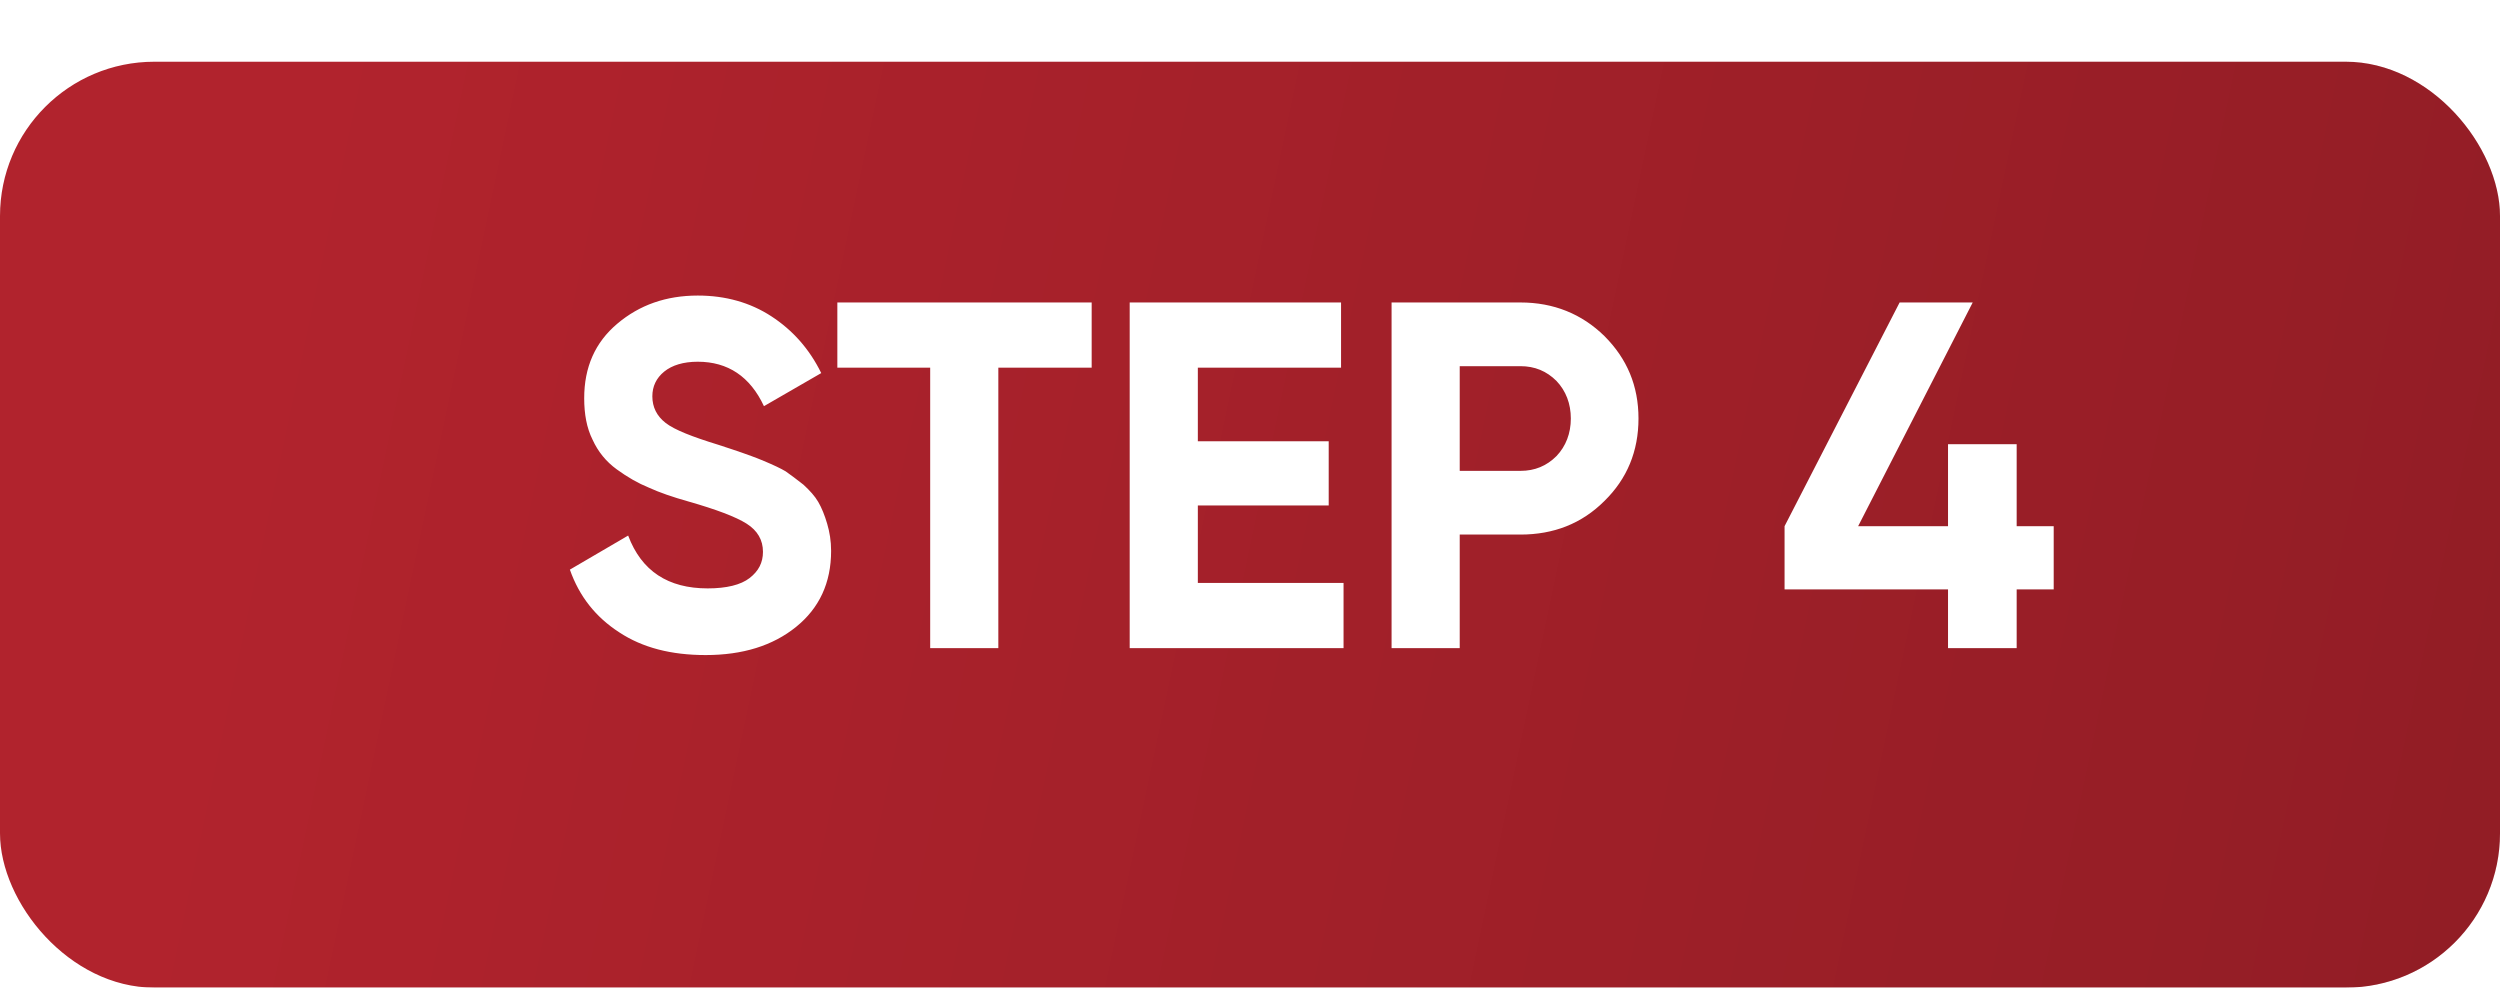
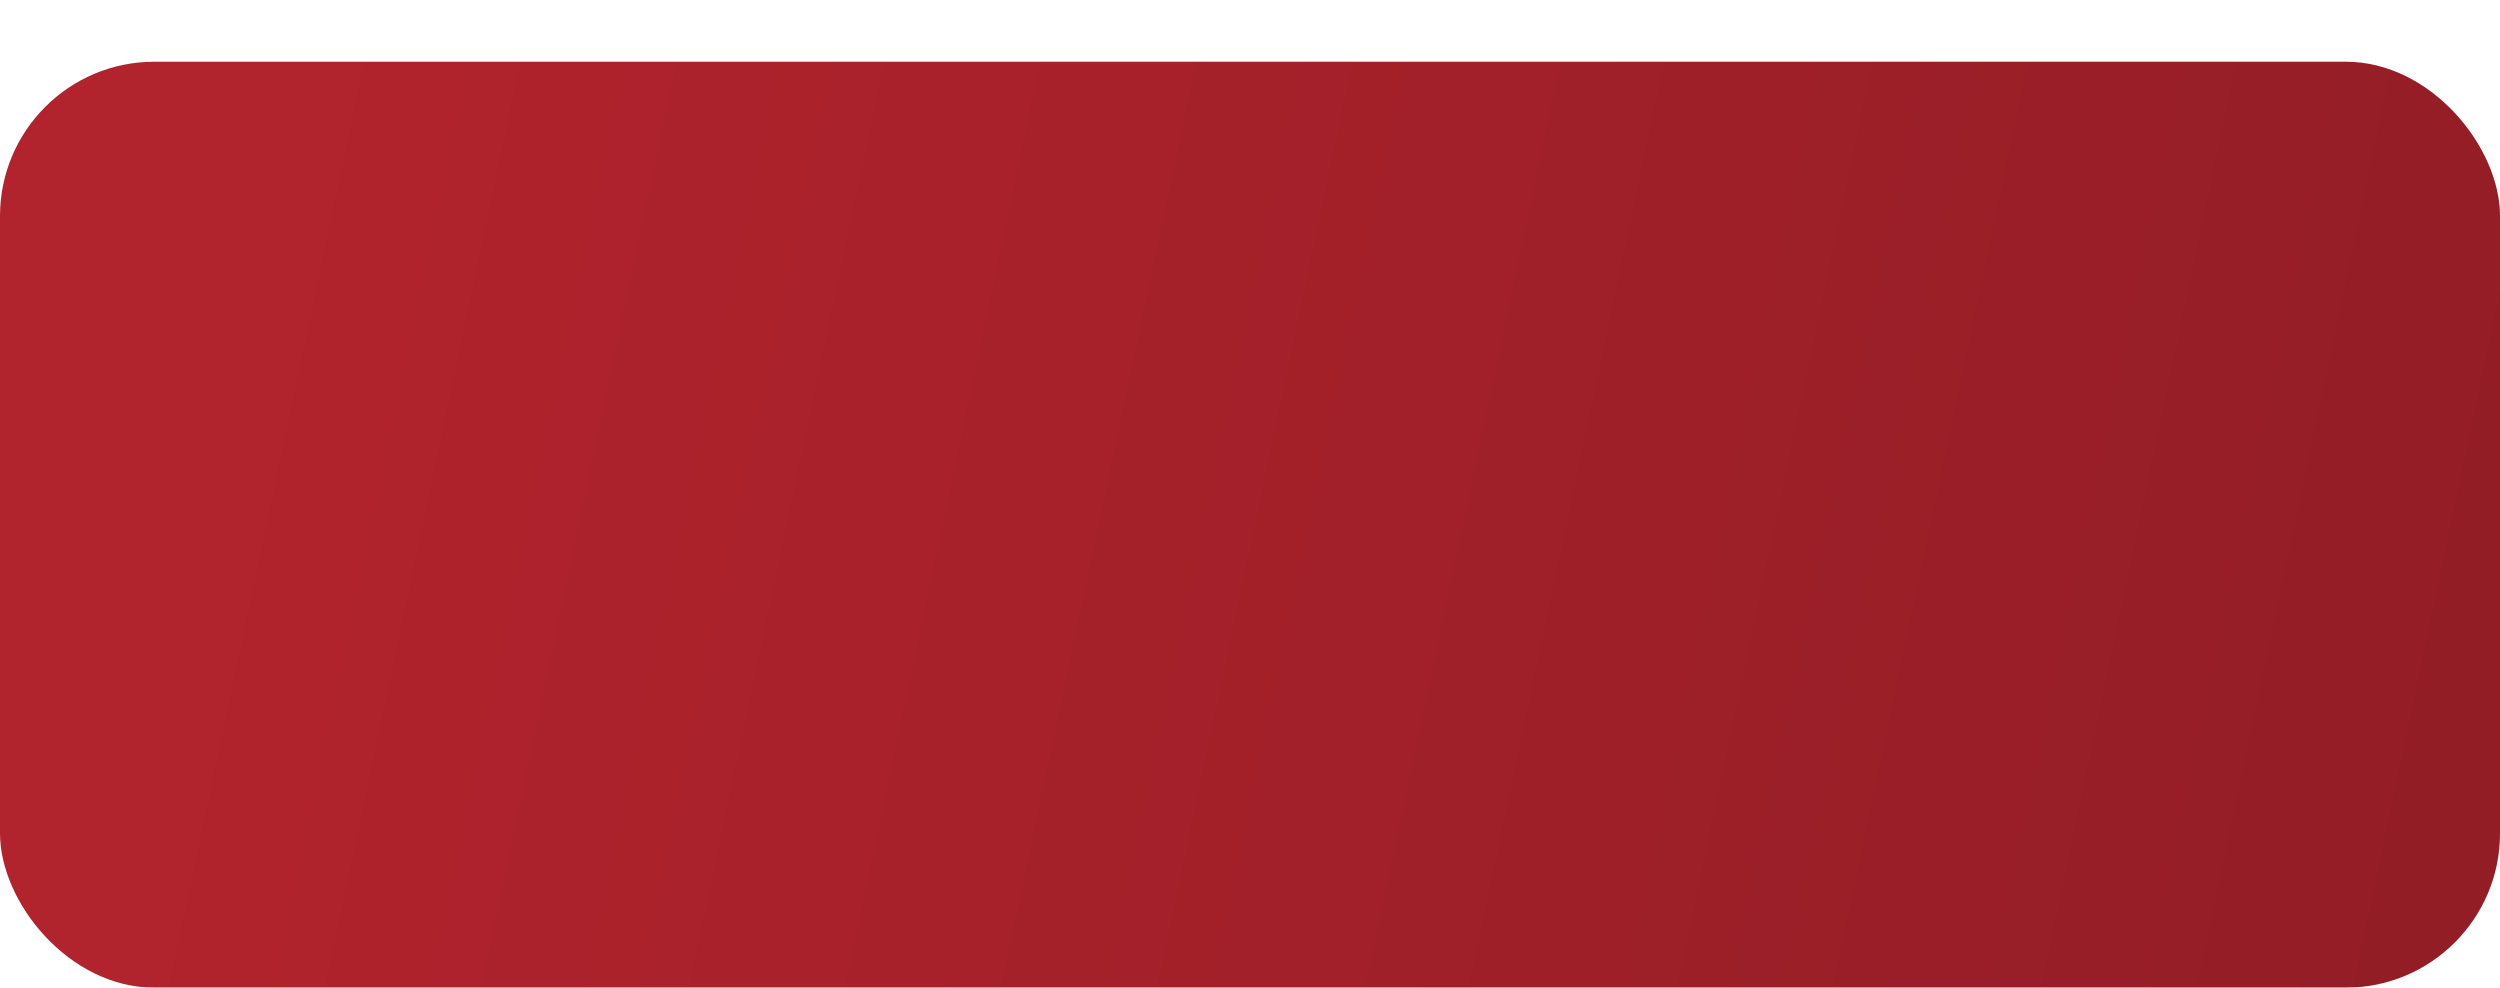
<svg xmlns="http://www.w3.org/2000/svg" width="81" height="32" viewBox="0 0 81 32" fill="none">
  <g filter="url(#filter0_d_144_12)">
    <rect width="81" height="30" rx="5" fill="#B1232D" />
    <rect width="81" height="30" rx="5" fill="url(#paint0_linear_144_12)" fill-opacity="0.2" />
  </g>
-   <path d="M22.864 21.224C21.744 21.224 20.816 20.984 20.064 20.488C19.296 19.992 18.768 19.32 18.464 18.456L20.352 17.352C20.784 18.504 21.648 19.064 22.928 19.064C23.536 19.064 24 18.952 24.288 18.728C24.576 18.504 24.72 18.232 24.72 17.88C24.72 17.496 24.544 17.192 24.192 16.968C23.84 16.744 23.2 16.504 22.304 16.248C21.792 16.104 21.376 15.96 21.024 15.8C20.672 15.656 20.336 15.464 19.984 15.208C19.632 14.952 19.376 14.632 19.2 14.248C19.008 13.864 18.928 13.416 18.928 12.904C18.928 11.896 19.28 11.096 20 10.488C20.72 9.88 21.584 9.576 22.608 9.576C23.504 9.576 24.304 9.8 24.992 10.248C25.68 10.696 26.224 11.304 26.608 12.088L24.752 13.16C24.304 12.2 23.584 11.72 22.608 11.72C22.144 11.72 21.776 11.832 21.52 12.04C21.264 12.248 21.136 12.52 21.136 12.84C21.136 13.192 21.28 13.48 21.568 13.704C21.856 13.928 22.432 14.152 23.264 14.408C23.6 14.52 23.856 14.6 24.032 14.664C24.208 14.728 24.448 14.808 24.752 14.936C25.056 15.064 25.296 15.176 25.456 15.272C25.616 15.384 25.808 15.528 26.032 15.704C26.24 15.896 26.4 16.072 26.512 16.264C26.624 16.456 26.72 16.696 26.8 16.968C26.88 17.24 26.928 17.528 26.928 17.848C26.928 18.888 26.544 19.704 25.792 20.312C25.04 20.92 24.064 21.224 22.864 21.224ZM35.37 9.8V11.912H32.346V21H30.138V11.912H27.13V9.8H35.37ZM38.81 18.888H43.531V21H36.602V9.8H43.45V11.912H38.81V14.296H43.05V16.376H38.81V18.888ZM49.263 9.8C50.335 9.8 51.247 10.168 51.983 10.888C52.719 11.624 53.087 12.504 53.087 13.56C53.087 14.616 52.719 15.512 51.983 16.232C51.247 16.968 50.335 17.32 49.263 17.32H47.295V21H45.087V9.8H49.263ZM49.263 15.256C49.727 15.256 50.111 15.096 50.431 14.776C50.735 14.456 50.895 14.04 50.895 13.56C50.895 13.08 50.735 12.664 50.431 12.344C50.111 12.024 49.727 11.864 49.263 11.864H47.295V15.256H49.263ZM66.54 17.048V19.096H65.34V21H63.116V19.096H57.82V17.048L61.548 9.8H63.916L60.204 17.048H63.116V14.392H65.34V17.048H66.54Z" fill="white" />
  <defs>
    <filter id="filter0_d_144_12" x="0" y="0" width="81" height="32" filterUnits="userSpaceOnUse" color-interpolation-filters="sRGB">
      <feFlood flood-opacity="0" result="BackgroundImageFix" />
      <feColorMatrix in="SourceAlpha" type="matrix" values="0 0 0 0 0 0 0 0 0 0 0 0 0 0 0 0 0 0 127 0" result="hardAlpha" />
      <feOffset dy="2" />
      <feComposite in2="hardAlpha" operator="out" />
      <feColorMatrix type="matrix" values="0 0 0 0 0.585 0 0 0 0 0.081 0 0 0 0 0.116 0 0 0 1 0" />
      <feBlend mode="normal" in2="BackgroundImageFix" result="effect1_dropShadow_144_12" />
      <feBlend mode="normal" in="SourceGraphic" in2="effect1_dropShadow_144_12" result="shape" />
    </filter>
    <linearGradient id="paint0_linear_144_12" x1="90.542" y1="30" x2="8.297" y2="12.655" gradientUnits="userSpaceOnUse">
      <stop />
      <stop offset="1" stop-opacity="0" />
    </linearGradient>
  </defs>
</svg>